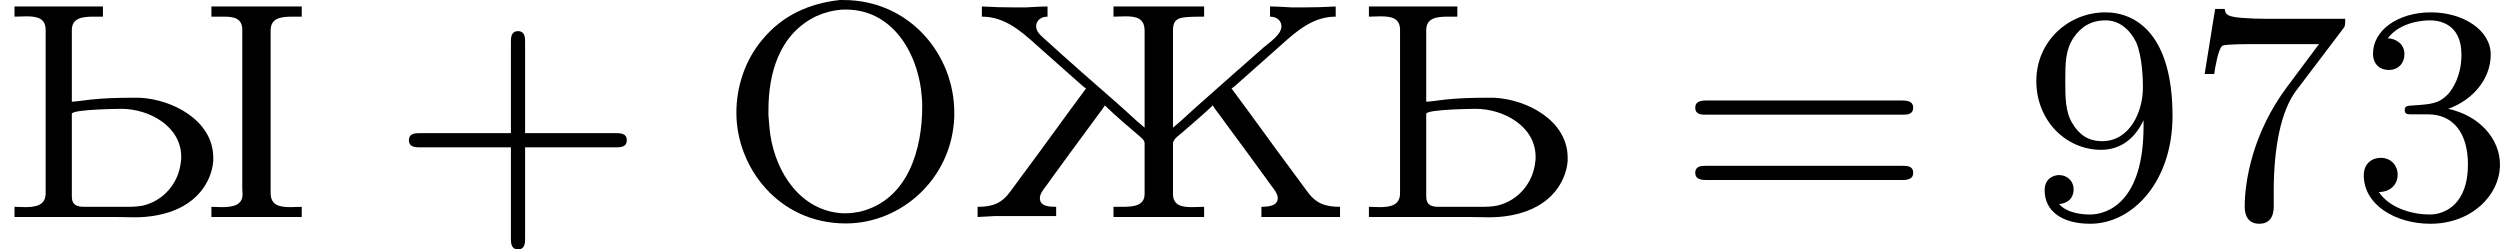
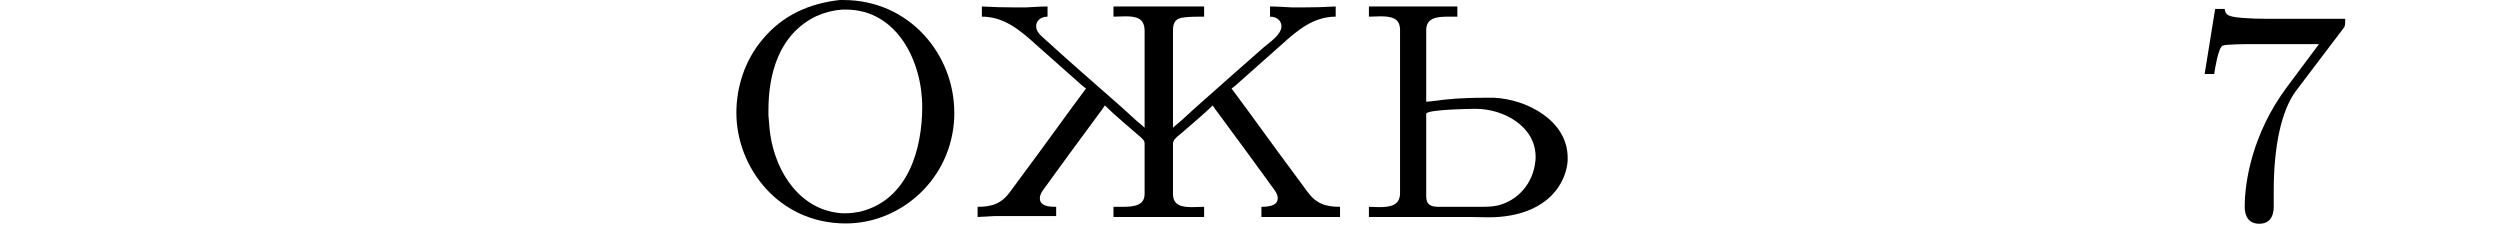
<svg xmlns="http://www.w3.org/2000/svg" xmlns:xlink="http://www.w3.org/1999/xlink" version="1.1" width="129.305pt" height="12.896pt" viewBox="445.223 952.553 129.305 12.896">
  <defs>
-     <path id="g2-43" d="M3.475-1.809H5.818C5.93-1.809 6.105-1.809 6.105-1.993S5.93-2.176 5.818-2.176H3.475V-4.527C3.475-4.639 3.475-4.814 3.292-4.814S3.108-4.639 3.108-4.527V-2.176H.757C.646-2.176 .47-2.176 .47-1.993S.646-1.809 .757-1.809H3.108V.542C3.108 .654 3.108 .829 3.292 .829S3.475 .654 3.475 .542V-1.809Z" />
-     <path id="g2-51" d="M2.016-2.662C2.646-2.662 3.045-2.2 3.045-1.363C3.045-.367 2.479-.072 2.056-.072C1.618-.072 1.02-.231 .741-.654C1.028-.654 1.227-.837 1.227-1.1C1.227-1.355 1.044-1.538 .789-1.538C.574-1.538 .351-1.403 .351-1.084C.351-.327 1.164 .167 2.072 .167C3.132 .167 3.873-.566 3.873-1.363C3.873-2.024 3.347-2.63 2.534-2.805C3.164-3.029 3.634-3.571 3.634-4.208S2.917-5.3 2.088-5.3C1.235-5.3 .59-4.838 .59-4.232C.59-3.937 .789-3.81 .996-3.81C1.243-3.81 1.403-3.985 1.403-4.216C1.403-4.511 1.148-4.623 .972-4.631C1.307-5.069 1.921-5.093 2.064-5.093C2.271-5.093 2.877-5.029 2.877-4.208C2.877-3.65 2.646-3.316 2.534-3.188C2.295-2.941 2.112-2.925 1.626-2.893C1.474-2.885 1.411-2.877 1.411-2.774C1.411-2.662 1.482-2.662 1.618-2.662H2.016Z" />
    <path id="g2-55" d="M4.033-4.854C4.105-4.941 4.105-4.957 4.105-5.133H2.08C1.881-5.133 1.634-5.141 1.435-5.157C1.02-5.189 1.012-5.26 .988-5.388H.741L.47-3.706H.717C.733-3.826 .821-4.376 .933-4.439C1.02-4.479 1.618-4.479 1.737-4.479H3.427L2.606-3.379C1.698-2.168 1.506-.909 1.506-.279C1.506-.199 1.506 .167 1.881 .167S2.256-.191 2.256-.287V-.669C2.256-1.817 2.447-2.758 2.837-3.276L4.033-4.854Z" />
-     <path id="g2-57" d="M3.124-2.351C3.124-.406 2.2-.072 1.737-.072C1.57-.072 1.156-.096 .94-.343C1.291-.375 1.315-.638 1.315-.717C1.315-.956 1.132-1.092 .94-1.092C.797-1.092 .566-1.004 .566-.701C.566-.159 1.012 .167 1.745 .167C2.837 .167 3.873-.917 3.873-2.622C3.873-4.694 2.957-5.3 2.136-5.3C1.196-5.3 .351-4.567 .351-3.523C.351-2.495 1.124-1.745 2.024-1.745C2.59-1.745 2.933-2.104 3.124-2.511V-2.351ZM2.056-1.969C1.69-1.969 1.459-2.136 1.283-2.431C1.1-2.726 1.1-3.108 1.1-3.515C1.1-3.985 1.1-4.32 1.315-4.647C1.514-4.933 1.769-5.093 2.144-5.093C2.678-5.093 2.909-4.567 2.933-4.527C3.1-4.136 3.108-3.515 3.108-3.355C3.108-2.726 2.766-1.969 2.056-1.969Z" />
-     <path id="g2-61" d="M5.826-2.654C5.946-2.654 6.105-2.654 6.105-2.837S5.914-3.021 5.794-3.021H.781C.662-3.021 .47-3.021 .47-2.837S.63-2.654 .749-2.654H5.826ZM5.794-.964C5.914-.964 6.105-.964 6.105-1.148S5.946-1.331 5.826-1.331H.749C.63-1.331 .47-1.331 .47-1.148S.662-.964 .781-.964H5.794Z" />
    <path id="g1-198" d="M.47-5.452V-5.189C1.044-5.189 1.459-4.838 1.873-4.463L3.005-3.459C3.053-3.419 3.108-3.363 3.164-3.332C2.622-2.606 2.096-1.865 1.554-1.14L1.219-.685C.988-.359 .749-.271 .359-.271V-.008L.813-.032H2.391V-.271C2.224-.271 1.969-.279 1.969-.494C1.969-.614 2.072-.733 2.144-.829L2.287-1.028C2.59-1.451 2.901-1.865 3.204-2.279L3.491-2.67C3.547-2.742 3.602-2.813 3.65-2.893C3.945-2.606 4.264-2.343 4.567-2.08C4.623-2.024 4.678-1.993 4.678-1.905V-.606C4.678-.303 4.407-.271 4.105-.271H3.873V-.008H6.217V-.271C6.113-.271 6.009-.263 5.906-.263C5.643-.263 5.412-.303 5.412-.606V-1.905C5.412-2.04 5.611-2.144 5.723-2.256C5.962-2.463 6.209-2.67 6.44-2.893C6.488-2.813 6.543-2.742 6.599-2.67L6.886-2.279C7.189-1.865 7.5-1.451 7.803-1.028L7.946-.829C8.018-.733 8.122-.614 8.122-.494C8.122-.343 7.986-.271 7.699-.271V-.008H9.732V-.271C9.341-.271 9.102-.359 8.871-.685L8.536-1.14C7.994-1.865 7.468-2.606 6.926-3.332C6.982-3.363 7.038-3.419 7.085-3.459L8.217-4.463C8.632-4.838 9.046-5.189 9.62-5.189V-5.452C9.341-5.436 9.054-5.428 8.767-5.428H8.488C8.297-5.436 8.114-5.452 7.922-5.452V-5.189C8.114-5.189 8.217-5.069 8.217-4.941C8.217-4.718 7.898-4.519 7.755-4.392C7.205-3.913 6.663-3.427 6.121-2.949C5.882-2.742 5.659-2.519 5.412-2.319V-4.822C5.412-5.005 5.444-5.149 5.723-5.173C5.89-5.189 6.049-5.189 6.217-5.189V-5.452H3.873V-5.189C3.977-5.189 4.089-5.197 4.184-5.197C4.463-5.197 4.678-5.149 4.678-4.822V-2.319C4.431-2.519 4.208-2.742 3.969-2.949C3.339-3.499 2.702-4.057 2.08-4.623C1.993-4.702 1.873-4.798 1.873-4.941C1.873-5.069 1.977-5.189 2.168-5.189V-5.452C1.977-5.452 1.793-5.436 1.602-5.428H1.323C1.036-5.428 .749-5.436 .47-5.452Z" />
    <path id="g1-206" d="M3.14-5.619C2.367-5.531 1.666-5.236 1.132-4.583C.693-4.057 .47-3.379 .47-2.702C.47-1.299 1.554 .159 3.3 .159C4.726 .159 6.041-.988 6.105-2.59V-2.71C6.105-4.216 4.941-5.619 3.236-5.619H3.14ZM1.299-2.638V-2.766C1.299-3.698 1.562-4.734 2.542-5.204C2.758-5.3 2.981-5.356 3.212-5.372H3.3C4.615-5.372 5.276-4.049 5.276-2.853C5.276-1.793 4.926-.446 3.658-.143C3.539-.12 3.419-.104 3.292-.104H3.212C2.144-.167 1.498-1.132 1.347-2.136C1.323-2.303 1.315-2.471 1.299-2.638Z" />
-     <path id="g1-219" d="M.375-5.452V-5.189C.47-5.189 .574-5.197 .669-5.197C.948-5.197 1.18-5.157 1.18-4.846V-.622C1.18-.303 .917-.263 .646-.263C.55-.263 .462-.271 .375-.271V-.008H2.981C3.148-.008 3.316 0 3.483 0C4.216 0 5.101-.239 5.428-1.076C5.475-1.203 5.507-1.331 5.515-1.467V-1.538C5.515-2.511 4.447-3.053 3.61-3.092H3.451C3.084-3.092 2.718-3.084 2.351-3.045C2.184-3.029 2.024-2.997 1.857-2.989V-4.838C1.857-5.157 2.128-5.189 2.423-5.189H2.662V-5.452H.375ZM4.678-1.443C4.623-.885 4.232-.43 3.698-.303C3.539-.271 3.387-.271 3.228-.271H2.184C1.993-.271 1.857-.311 1.857-.542V-2.678C1.881-2.798 3.172-2.805 3.14-2.805C3.85-2.805 4.686-2.359 4.686-1.562C4.686-1.522 4.686-1.482 4.678-1.443ZM5.467-5.452V-5.189H5.77C6.025-5.189 6.265-5.165 6.265-4.846V-.741C6.265-.693 6.272-.638 6.272-.59C6.272-.303 6.001-.263 5.738-.263C5.643-.263 5.547-.271 5.467-.271V-.008H7.803V-.271C7.707-.271 7.611-.263 7.516-.263C7.237-.263 6.998-.303 6.998-.63V-4.83C6.998-5.157 7.269-5.189 7.564-5.189H7.803V-5.452H5.467Z" />
    <path id="g1-220" d="M.375-5.452V-5.189C.47-5.189 .574-5.197 .669-5.197C.948-5.197 1.18-5.157 1.18-4.846V-.622C1.18-.303 .917-.263 .646-.263C.55-.263 .462-.271 .375-.271V-.008H2.981C3.148-.008 3.316 0 3.483 0C4.216 0 5.101-.239 5.428-1.076C5.475-1.203 5.507-1.331 5.515-1.467V-1.538C5.515-2.511 4.447-3.053 3.61-3.092H3.451C3.084-3.092 2.718-3.084 2.351-3.045C2.184-3.029 2.024-2.997 1.857-2.989V-4.838C1.857-5.157 2.128-5.189 2.423-5.189H2.662V-5.452H.375ZM4.678-1.443C4.623-.885 4.232-.43 3.698-.303C3.539-.271 3.387-.271 3.228-.271H2.184C1.993-.271 1.857-.311 1.857-.542V-2.678C1.881-2.798 3.172-2.805 3.14-2.805C3.85-2.805 4.686-2.359 4.686-1.562C4.686-1.522 4.686-1.482 4.678-1.443Z" />
  </defs>
  <g id="page10" transform="matrix(2 0 0 2 0 0)">
    <use x="222.612" y="481.896" xlink:href="#g1-219" />
    <use x="232.716" y="481.896" xlink:href="#g2-43" />
    <use x="241.185" y="481.896" xlink:href="#g1-206" />
    <use x="247.534" y="481.896" xlink:href="#g1-198" />
    <use x="257.638" y="481.896" xlink:href="#g1-220" />
    <use x="265.983" y="481.896" xlink:href="#g2-61" />
    <use x="274.922" y="481.896" xlink:href="#g2-57" />
    <use x="279.156" y="481.896" xlink:href="#g2-55" />
    <use x="283.39" y="481.896" xlink:href="#g2-51" />
  </g>
</svg>